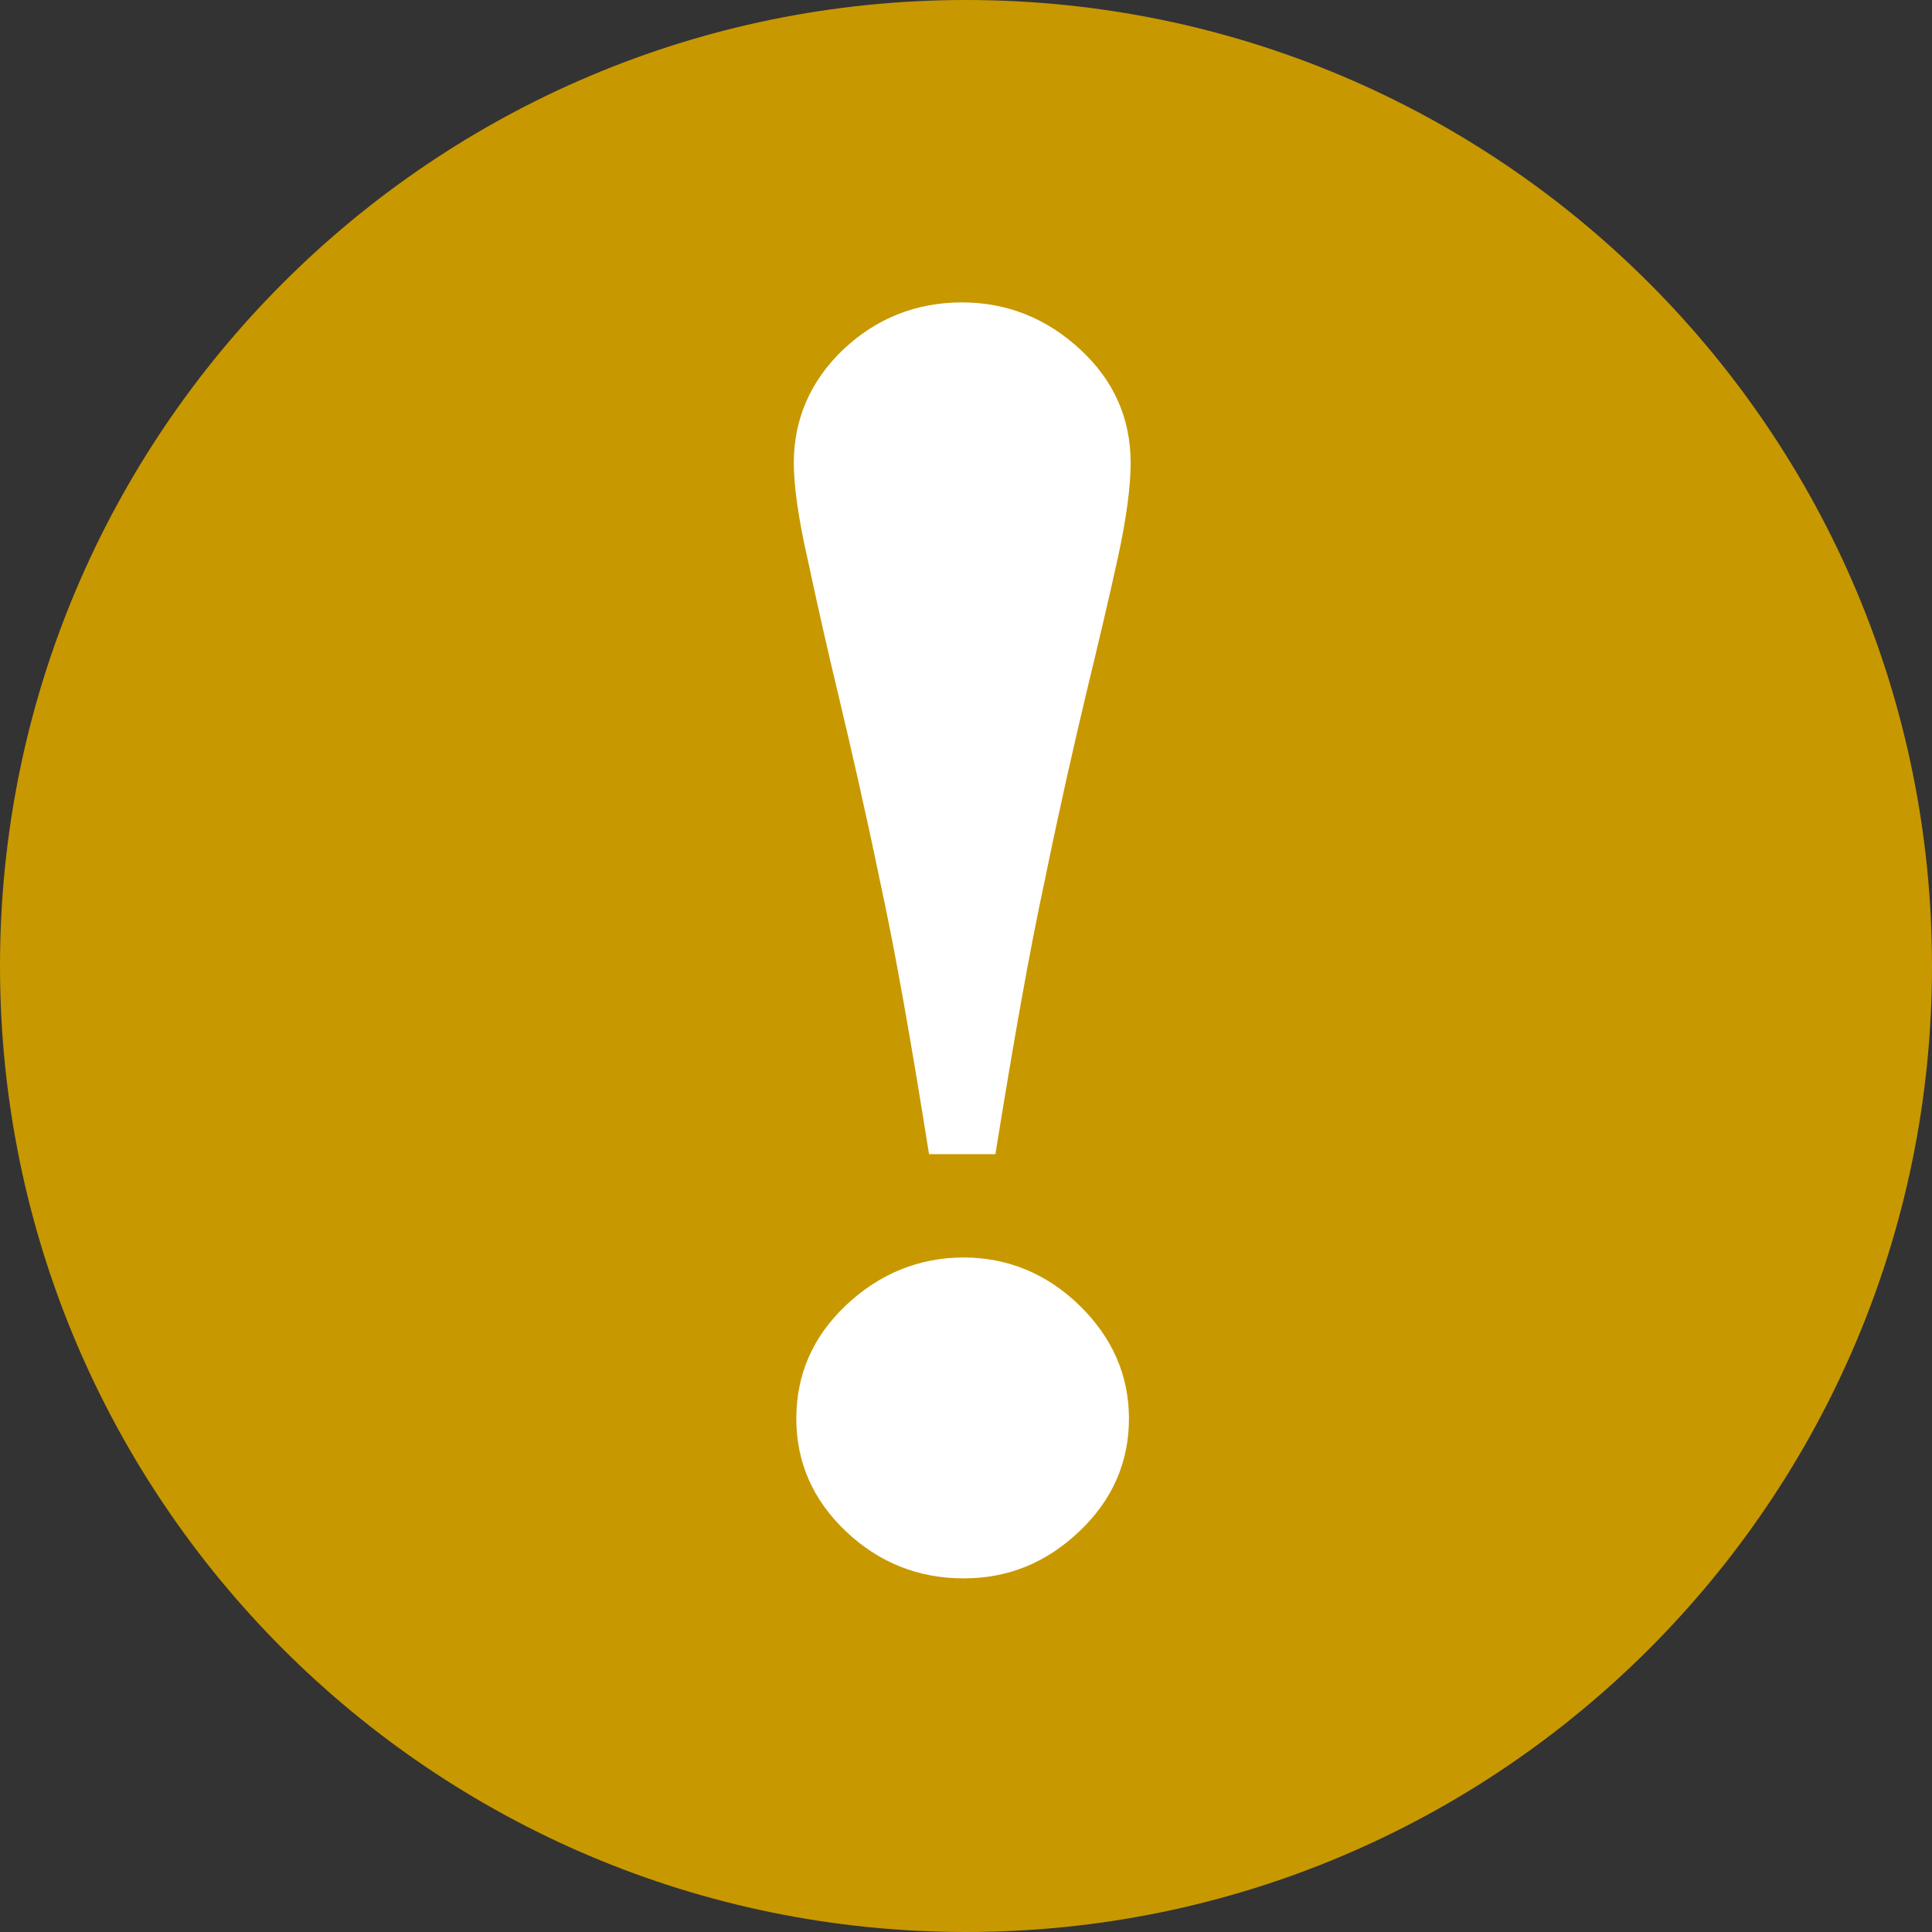
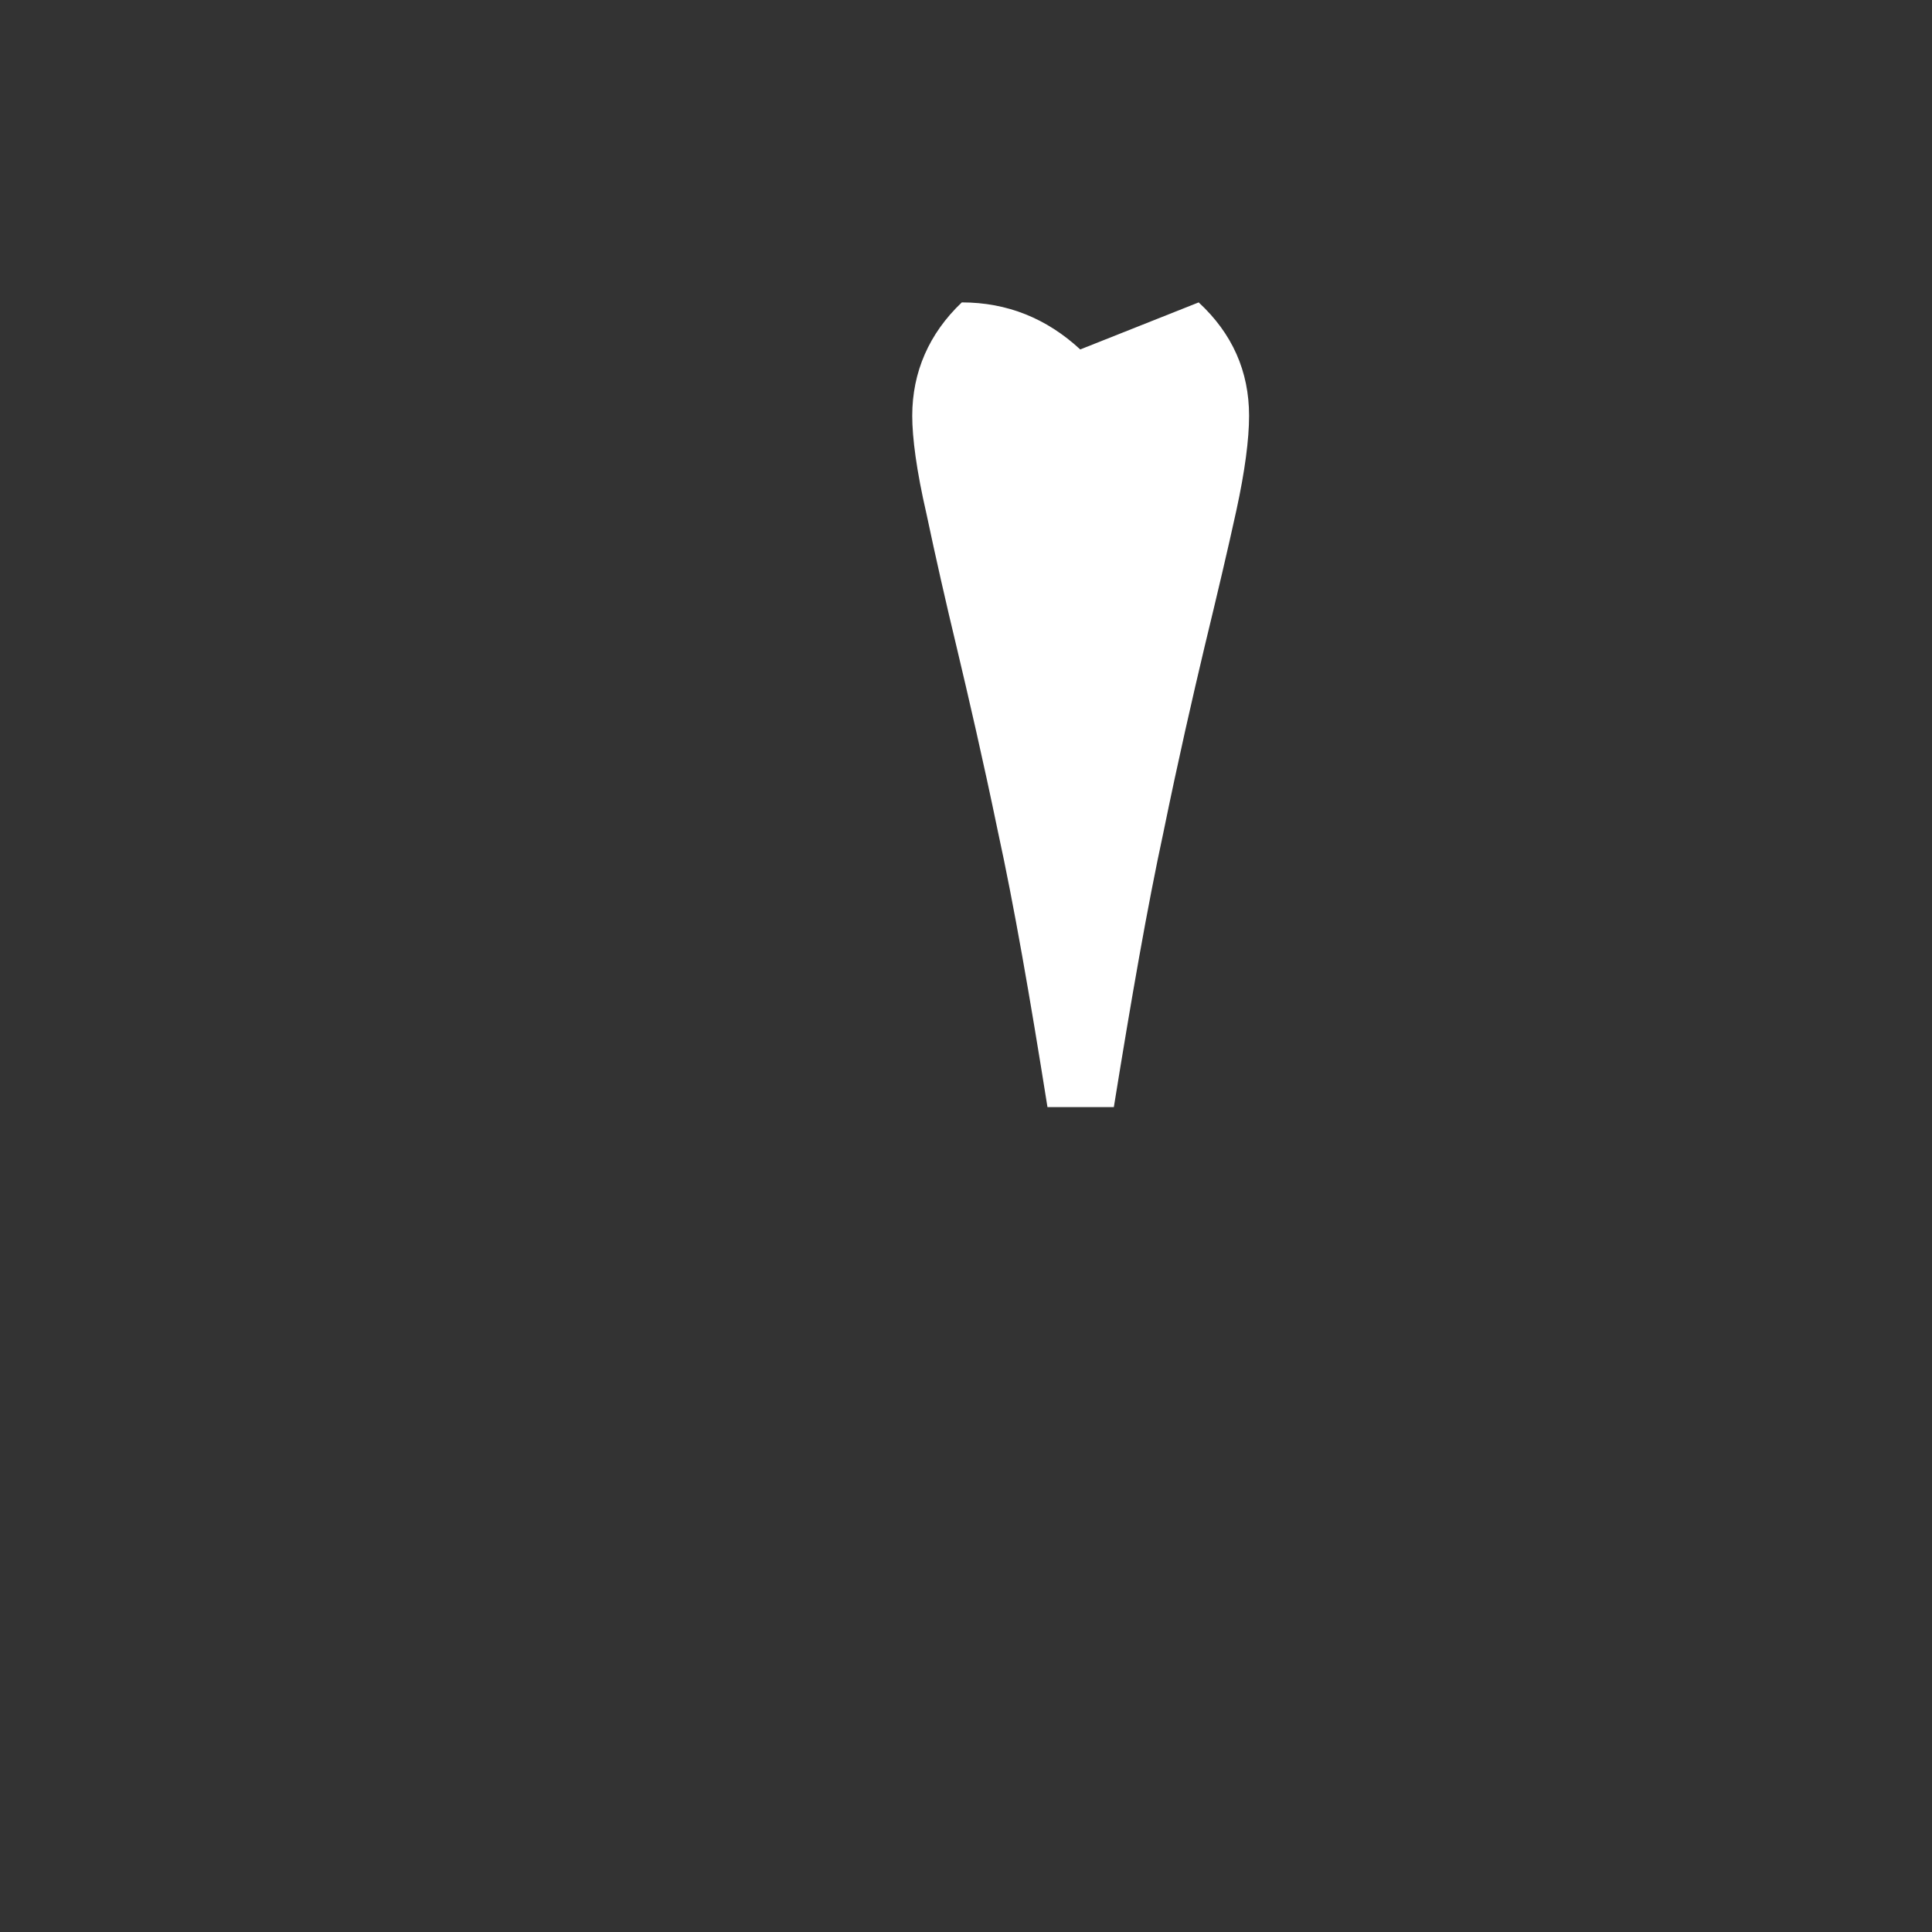
<svg xmlns="http://www.w3.org/2000/svg" id="Laag_2" data-name="Laag 2" viewBox="0 0 23 23" width="23" height="23" x="0" y="0">
  <rect x="0" y="0" width="23" height="23" fill="#333333" stroke="none" />
  <defs>
    <style>
      .cls-1 {
        fill: #c89800;
      }

      .cls-2 {
        fill: #fff;
      }
    </style>
  </defs>
  <g id="Laag_1-2" data-name="Laag 1">
    <g>
-       <path class="cls-1" d="M23,11.5c0,6.35-5.15,11.5-11.5,11.5S0,17.85,0,11.5,5.15,0,11.5,0s11.5,5.15,11.5,11.5h0Z" />
      <g>
-         <path class="cls-2" d="M12.86,4.16c-.4-.37-.87-.56-1.41-.56s-1.02.19-1.41.56c-.39.37-.59.83-.59,1.35,0,.26.05.65.17,1.17.11.52.23,1.05.36,1.59.14.59.31,1.32.49,2.19.19.87.38,1.96.59,3.28h.79c.21-1.3.4-2.39.59-3.27.18-.88.35-1.62.49-2.21.15-.62.28-1.17.38-1.63.1-.46.15-.84.15-1.12,0-.53-.2-.98-.6-1.35Z" />
-         <path class="cls-2" d="M12.85,15.54c-.39-.38-.86-.57-1.38-.57s-1,.19-1.4.57c-.4.38-.59.83-.59,1.35s.2.97.59,1.34c.39.37.86.56,1.4.56s.99-.19,1.38-.56.59-.82.59-1.34-.2-.97-.59-1.35Z" />
+         <path class="cls-2" d="M12.86,4.16c-.4-.37-.87-.56-1.41-.56c-.39.37-.59.83-.59,1.35,0,.26.05.65.17,1.17.11.52.23,1.05.36,1.59.14.59.31,1.32.49,2.19.19.87.38,1.96.59,3.28h.79c.21-1.3.4-2.39.59-3.27.18-.88.35-1.62.49-2.21.15-.62.28-1.17.38-1.63.1-.46.15-.84.15-1.12,0-.53-.2-.98-.6-1.35Z" />
      </g>
    </g>
  </g>
</svg>